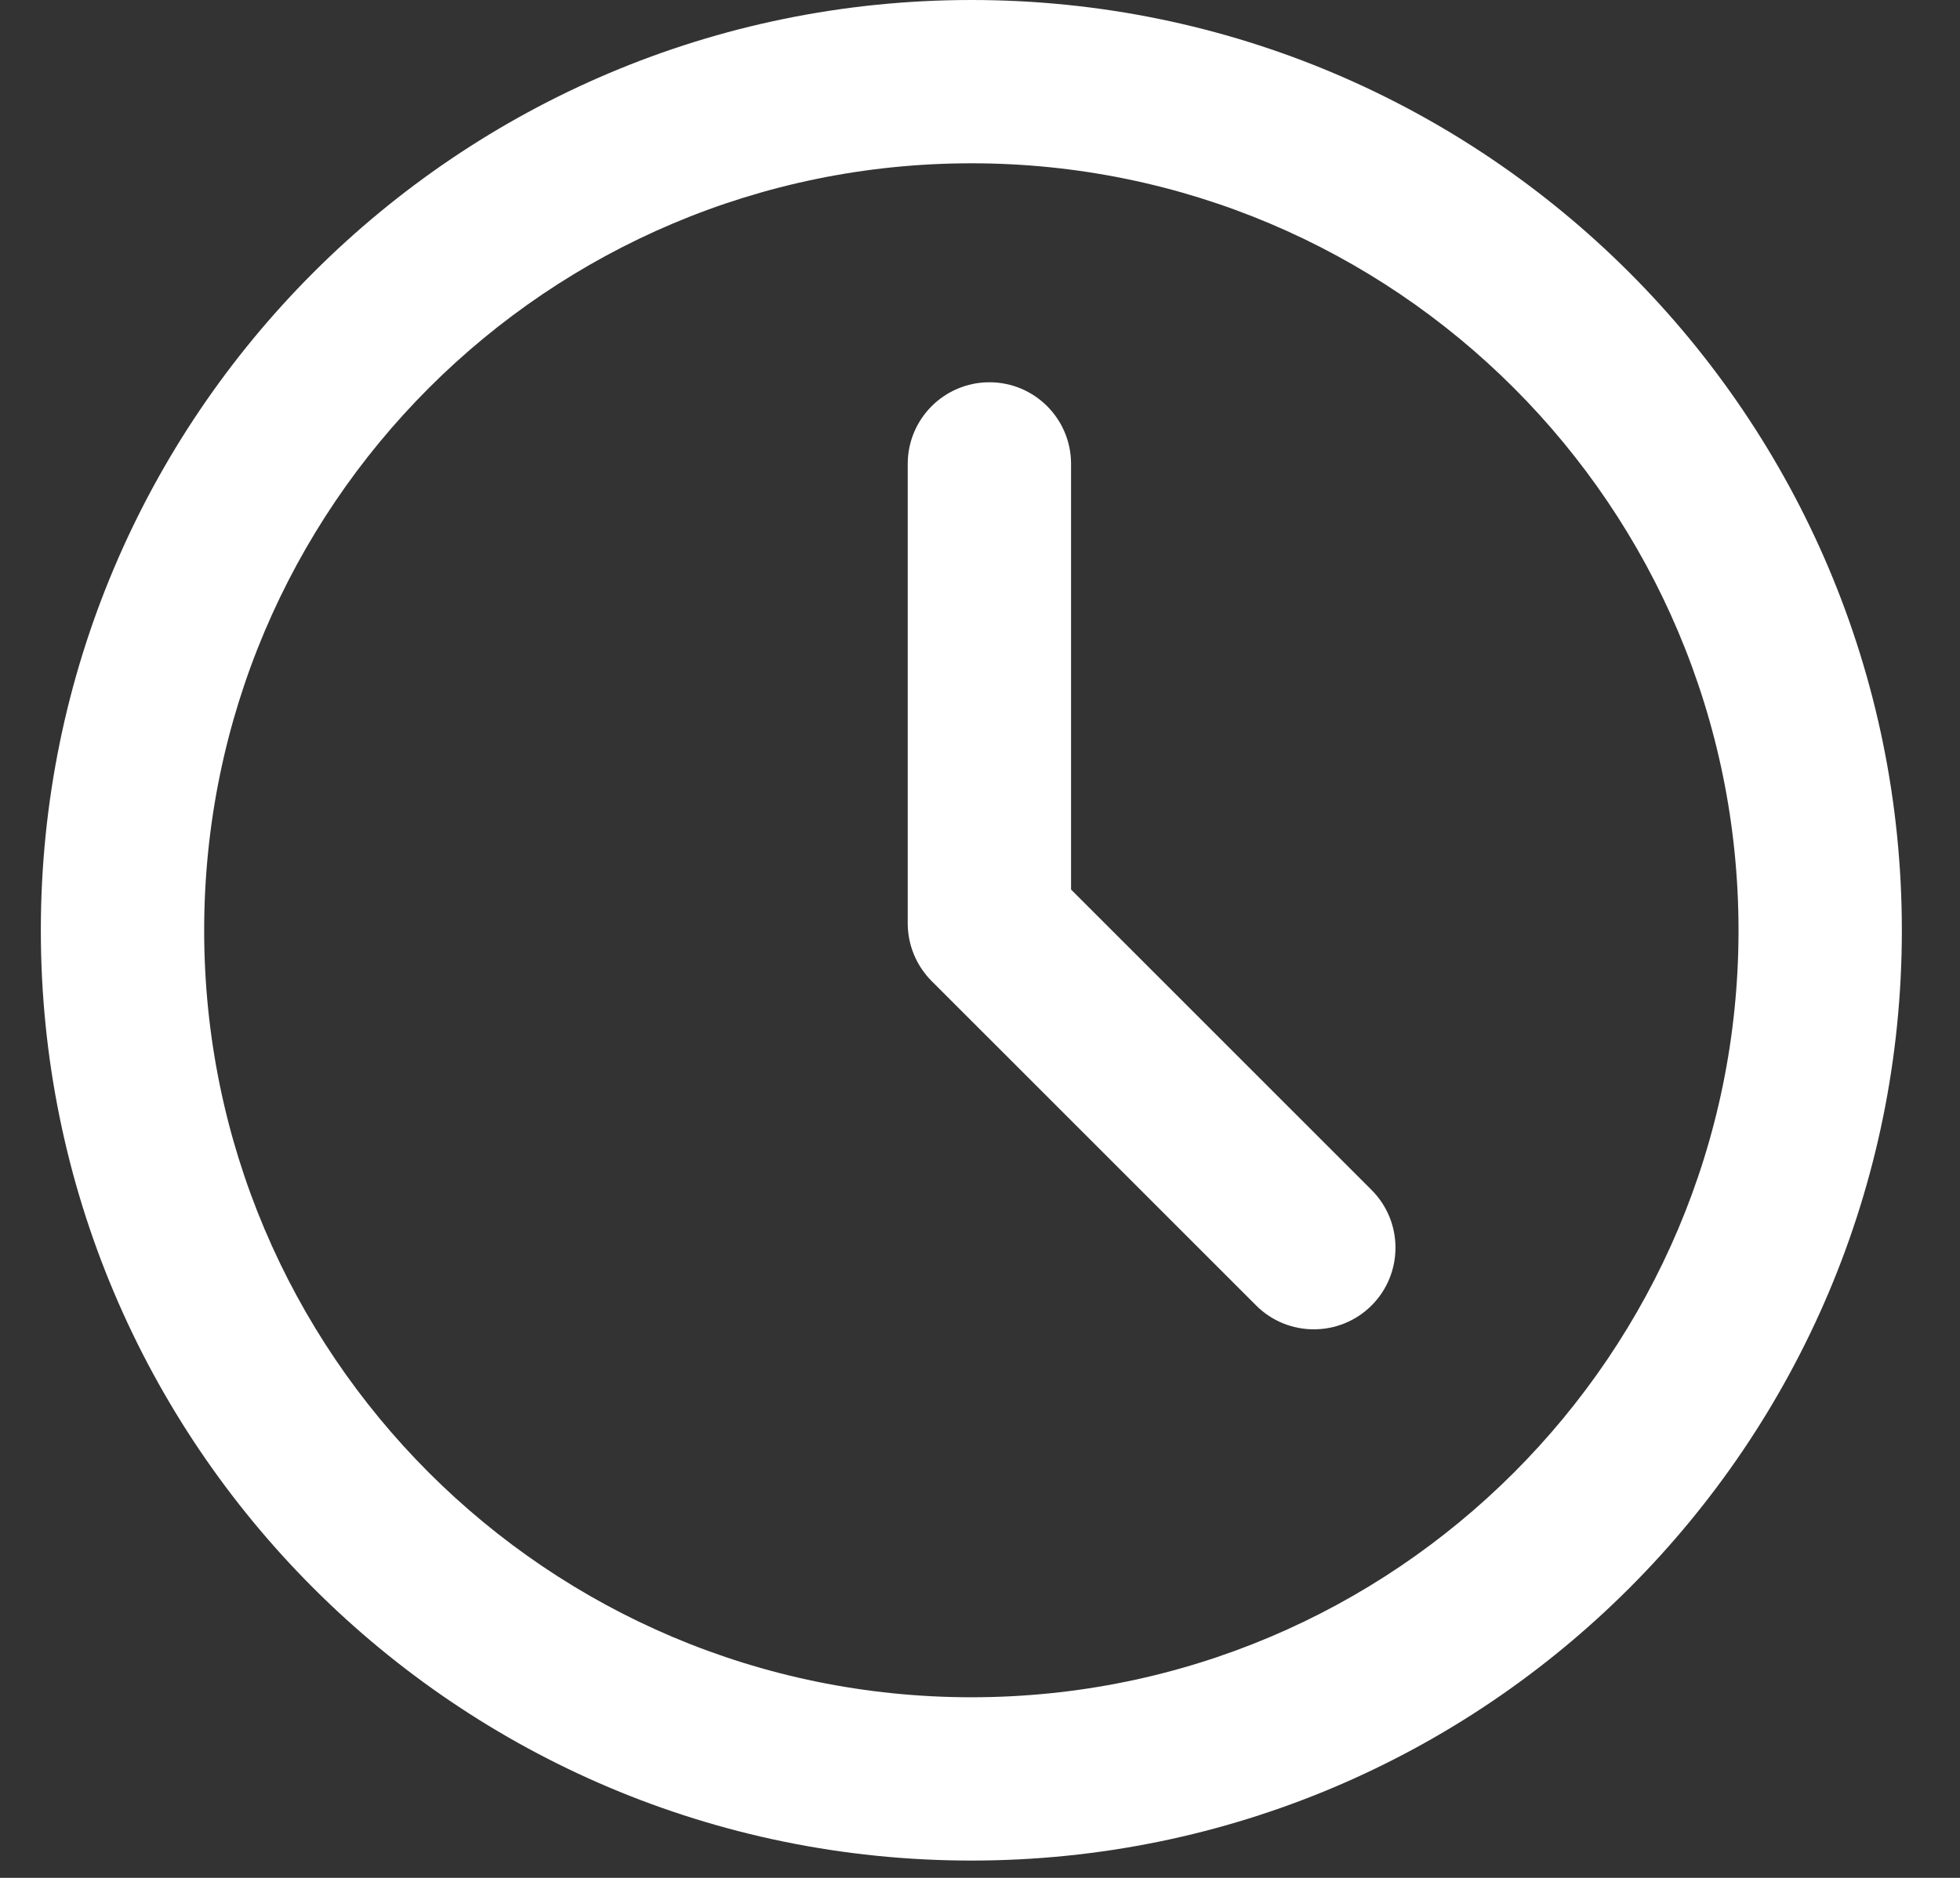
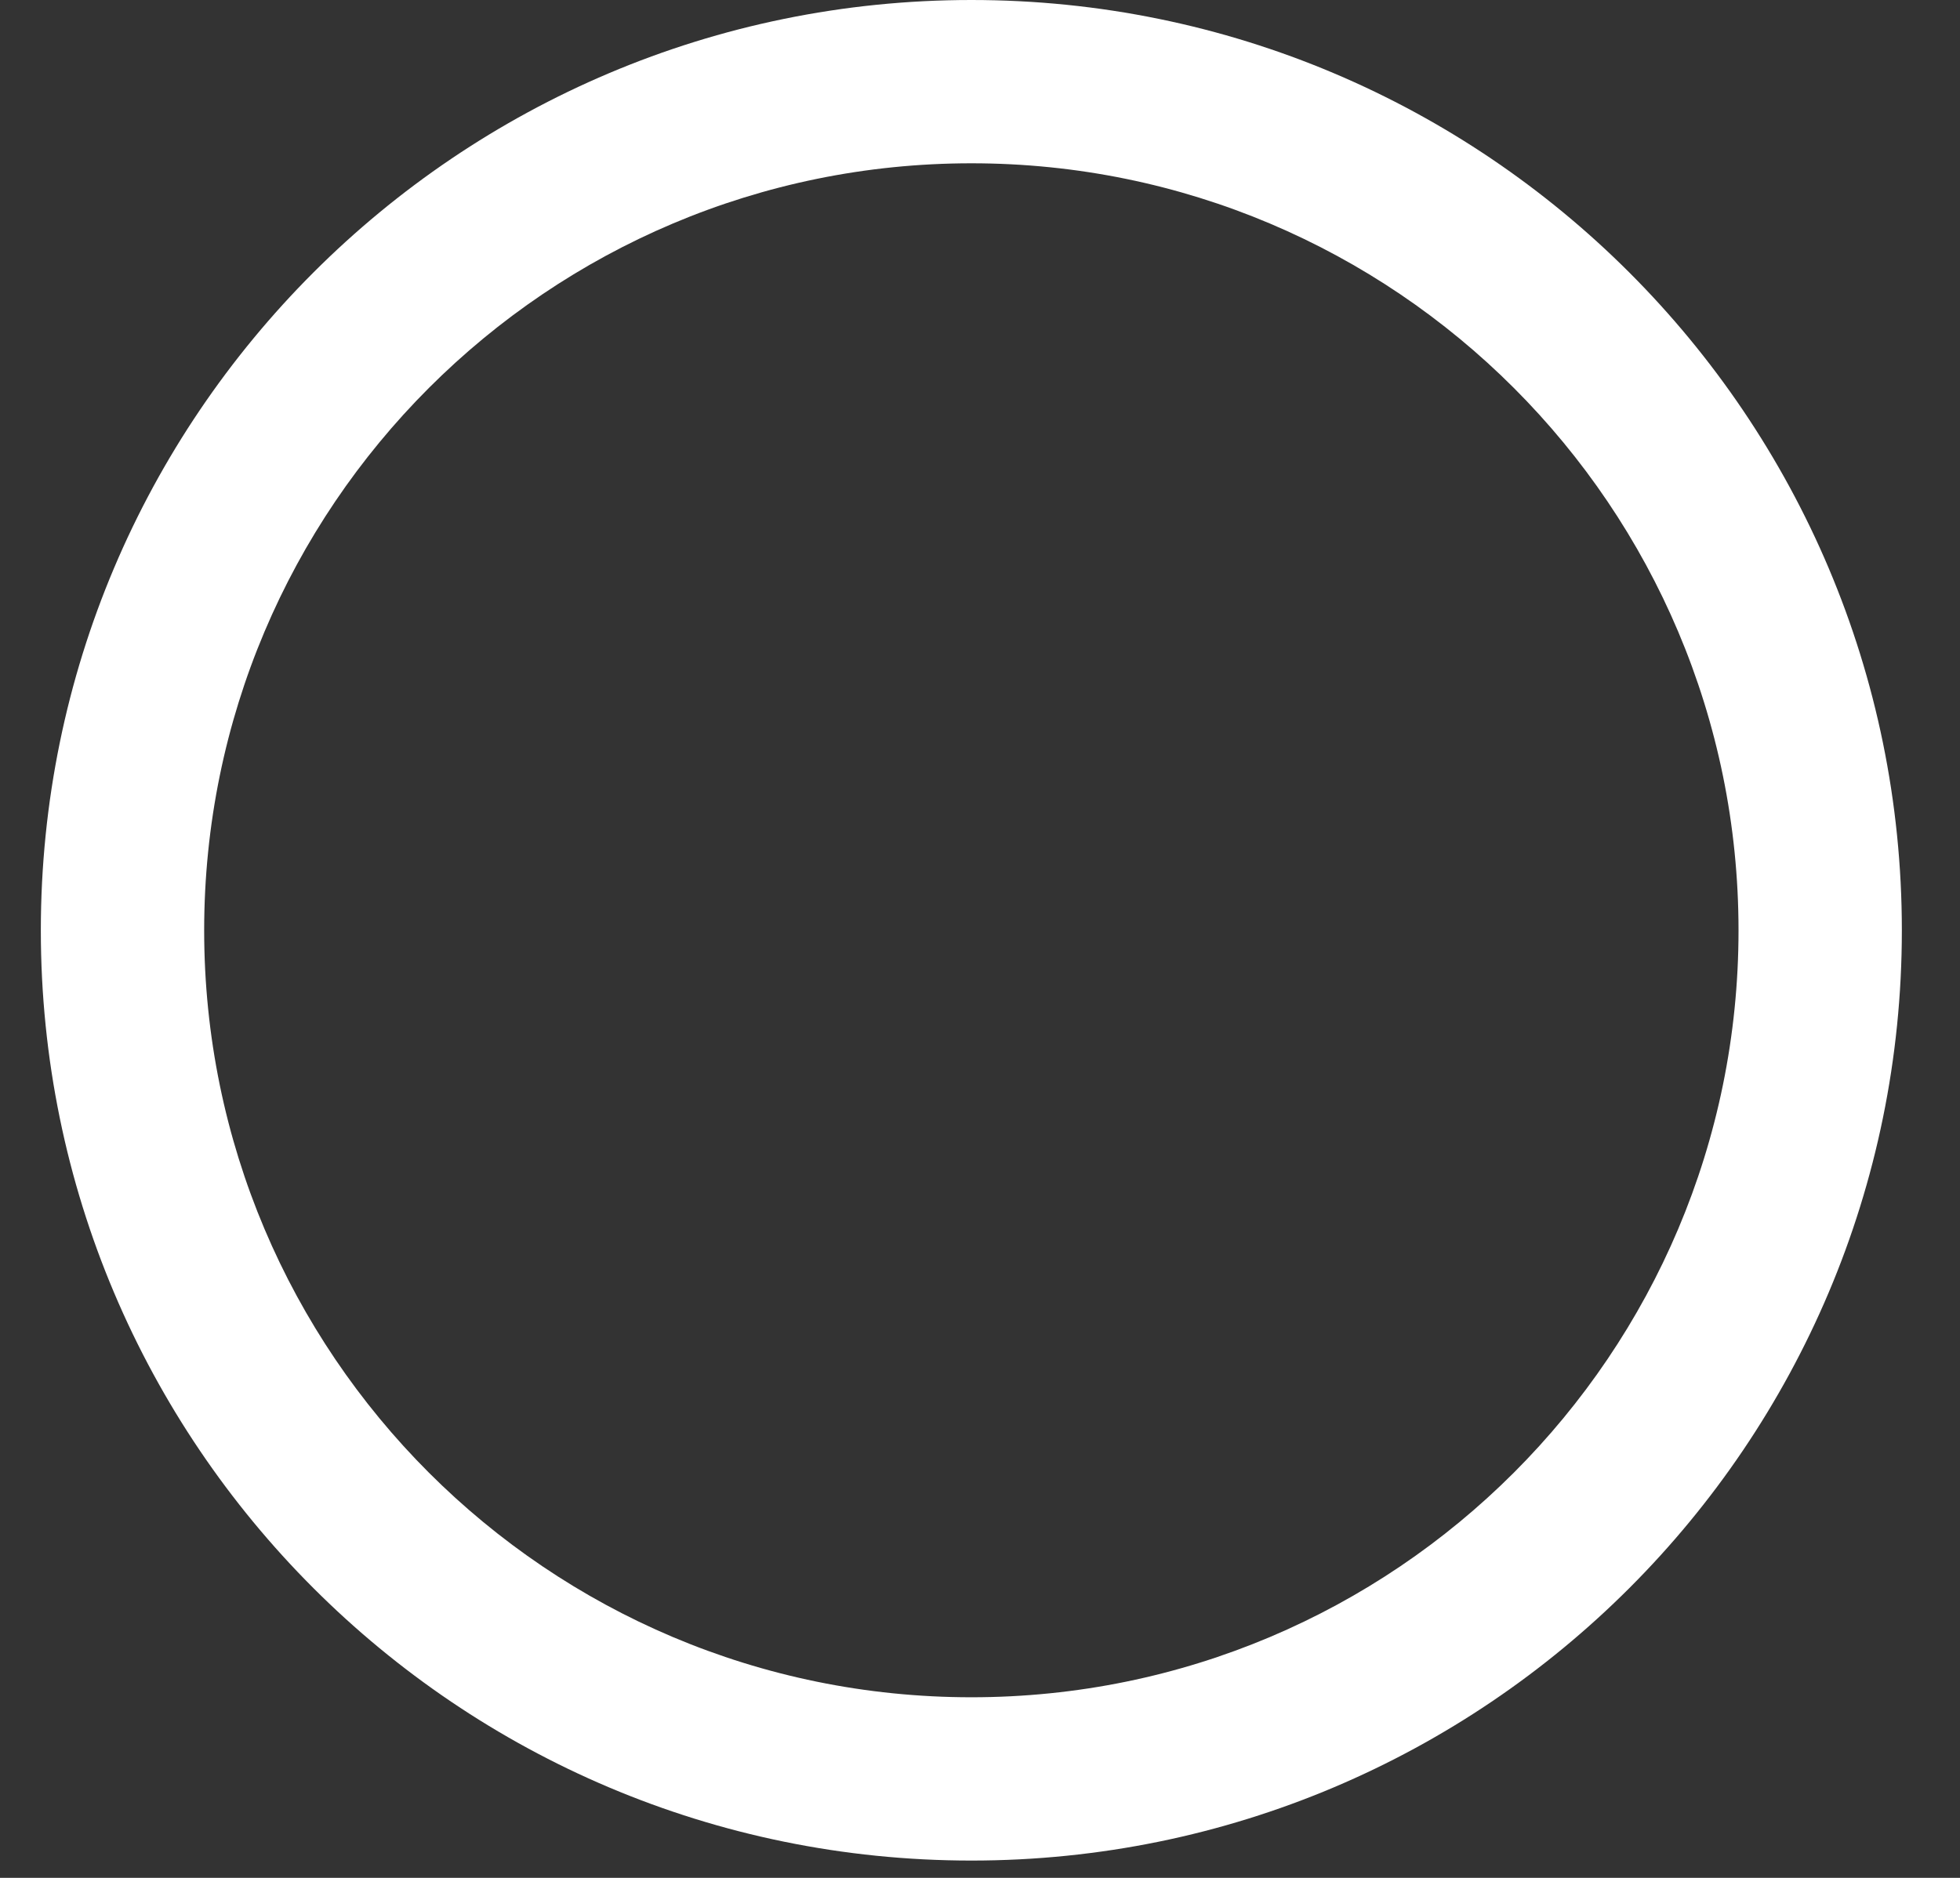
<svg xmlns="http://www.w3.org/2000/svg" width="24" height="23" viewBox="0 0 24 23" fill="none">
  <rect x="0" y="0" width="24" height="23" fill="#333333" stroke="none" />
  <path d="M21.288 11.395C21.288 6.206 17.083 2 11.895 2C6.706 2 2.5 6.206 2.5 11.395C2.5 16.583 6.706 20.788 11.895 20.788C17.083 20.788 21.288 16.583 21.288 11.395ZM23.288 11.395C23.288 17.687 18.187 22.788 11.895 22.788C5.602 22.788 0.5 17.687 0.5 11.395C0.5 5.102 5.602 0 11.895 0C18.187 0 23.288 5.102 23.288 11.395Z" fill="white" />
-   <path d="M11.115 5.682C11.115 5.13 11.563 4.682 12.115 4.682C12.668 4.682 13.115 5.13 13.115 5.682V10.895L16.795 14.575C17.185 14.965 17.185 15.598 16.795 15.989C16.404 16.379 15.771 16.379 15.381 15.989L11.408 12.016C11.221 11.829 11.115 11.574 11.115 11.309V5.682Z" fill="white" />
</svg>